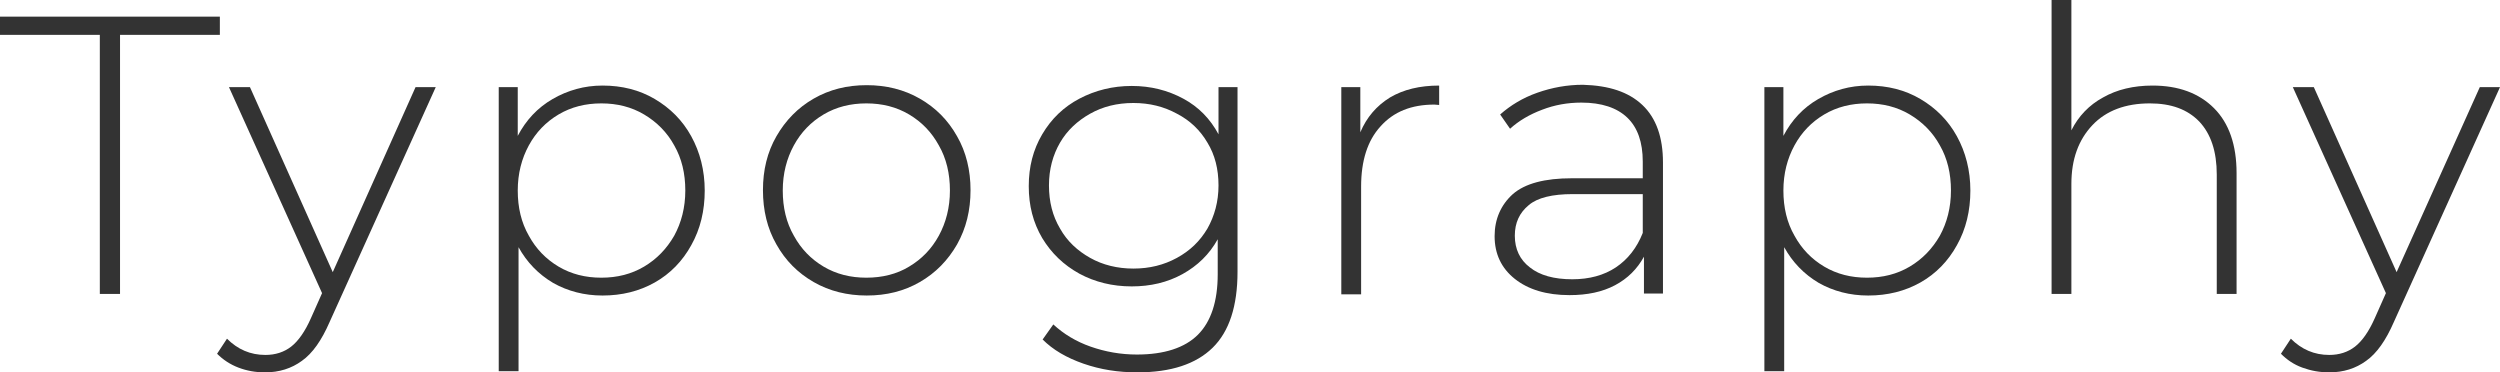
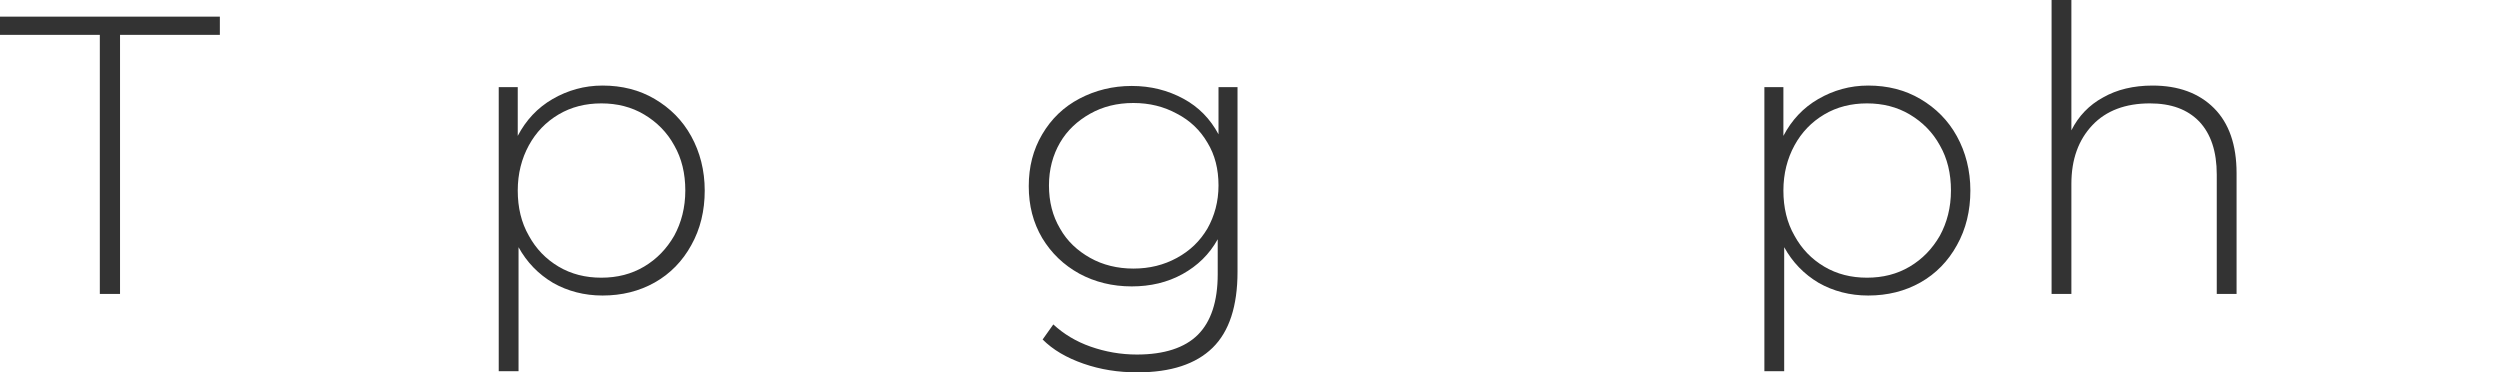
<svg xmlns="http://www.w3.org/2000/svg" id="Слой_1" x="0px" y="0px" viewBox="0 0 631.1 94" xml:space="preserve">
  <g>
    <g>
      <path fill="#333333" d="M25.2,8.8H0V4.2h55.5v4.6H30.3v65.4h-5.1V8.8z" />
-       <path fill="#333333" d="M110,22L83.2,81.3c-2,4.6-4.3,7.9-7,9.8C73.6,93,70.5,94,66.9,94c-2.4,0-4.6-0.4-6.7-1.2s-3.9-2-5.4-3.5 l2.5-3.8c2.7,2.7,5.9,4.1,9.7,4.1c2.5,0,4.7-0.7,6.5-2.1c1.8-1.4,3.5-3.8,5-7.2l2.8-6.3L57.8,22h5.3L84,68.7L104.9,22H110z" />
      <path fill="#333333" d="M165.3,25c3.9,2.3,7,5.4,9.2,9.4c2.2,4,3.4,8.6,3.4,13.7c0,5.1-1.1,9.7-3.4,13.8c-2.2,4-5.3,7.2-9.2,9.4 c-3.9,2.2-8.3,3.3-13.2,3.3c-4.6,0-8.8-1.1-12.5-3.2c-3.7-2.2-6.6-5.2-8.7-9v31.3h-5V22h4.8v12.3c2.1-4,5-7.1,8.8-9.3 c3.8-2.2,8-3.4,12.6-3.4C157,21.6,161.4,22.7,165.3,25z M162.6,67.3c3.2-1.9,5.7-4.5,7.6-7.8c1.8-3.3,2.8-7.1,2.8-11.4 c0-4.3-0.9-8.1-2.8-11.4c-1.8-3.3-4.4-5.9-7.6-7.8c-3.2-1.9-6.8-2.8-10.8-2.8s-7.6,0.9-10.8,2.8c-3.2,1.9-5.7,4.5-7.5,7.8 c-1.8,3.3-2.8,7.1-2.8,11.4c0,4.3,0.9,8.1,2.8,11.4c1.8,3.3,4.3,5.9,7.5,7.8c3.2,1.9,6.8,2.8,10.8,2.8S159.4,69.2,162.6,67.3z" />
-       <path fill="#333333" d="M205.4,71.2c-4-2.3-7.1-5.4-9.4-9.5c-2.3-4-3.4-8.6-3.4-13.7c0-5.1,1.1-9.6,3.4-13.6 c2.3-4,5.4-7.2,9.4-9.5c4-2.3,8.4-3.4,13.4-3.4c4.9,0,9.4,1.1,13.4,3.4c4,2.3,7.1,5.4,9.4,9.5c2.3,4,3.4,8.6,3.4,13.6 c0,5.1-1.1,9.6-3.4,13.7c-2.3,4-5.4,7.2-9.4,9.5c-4,2.3-8.4,3.4-13.4,3.4C213.9,74.6,209.4,73.5,205.4,71.2z M229.5,67.3 c3.2-1.9,5.7-4.5,7.5-7.8c1.8-3.3,2.8-7.1,2.8-11.4c0-4.3-0.9-8.1-2.8-11.4c-1.8-3.3-4.3-5.9-7.5-7.8c-3.2-1.9-6.8-2.8-10.8-2.8 s-7.6,0.9-10.8,2.8c-3.2,1.9-5.7,4.5-7.5,7.8c-1.8,3.3-2.8,7.1-2.8,11.4c0,4.3,0.9,8.1,2.8,11.4c1.8,3.3,4.3,5.9,7.5,7.8 c3.2,1.9,6.8,2.8,10.8,2.8S226.4,69.2,229.5,67.3z" />
      <path fill="#333333" d="M312.4,22v46.6c0,8.7-2.1,15.1-6.3,19.2c-4.2,4.1-10.5,6.2-19,6.2c-4.8,0-9.3-0.7-13.6-2.2 c-4.3-1.5-7.7-3.5-10.3-6.1l2.7-3.8c2.6,2.4,5.7,4.3,9.4,5.6c3.7,1.3,7.6,2,11.7,2c6.9,0,12.1-1.7,15.4-5c3.3-3.3,5-8.4,5-15.3 v-8.8c-2.1,3.8-5.1,6.7-8.9,8.8c-3.8,2.1-8.1,3.1-12.8,3.1c-4.9,0-9.3-1.1-13.2-3.2c-4-2.2-7.1-5.2-9.4-9 c-2.3-3.9-3.4-8.2-3.4-13.1c0-4.9,1.1-9.2,3.4-13.1c2.3-3.9,5.4-6.9,9.4-9c4-2.1,8.4-3.2,13.2-3.2c4.8,0,9.1,1.1,13,3.2 c3.9,2.1,6.8,5.1,8.9,9V22H312.4z M297.1,65.1c3.3-1.8,5.8-4.2,7.7-7.4c1.8-3.2,2.8-6.8,2.8-10.9c0-4.1-0.9-7.7-2.8-10.8 c-1.8-3.1-4.4-5.6-7.7-7.3c-3.3-1.8-6.9-2.7-11-2.7c-4.1,0-7.7,0.9-10.9,2.7c-3.2,1.8-5.8,4.2-7.6,7.3c-1.8,3.1-2.8,6.7-2.8,10.8 c0,4.1,0.9,7.7,2.8,10.9c1.8,3.2,4.4,5.6,7.6,7.4c3.2,1.8,6.9,2.7,10.9,2.7C290.2,67.8,293.8,66.9,297.1,65.1z" />
-       <path fill="#333333" d="M350.9,24.6c3.4-2,7.5-3,12.4-3v4.9l-1.2-0.1c-5.8,0-10.3,1.8-13.6,5.5c-3.3,3.6-4.9,8.7-4.9,15.2v27.2h-5 V22h4.8v11.4C345,29.6,347.5,26.7,350.9,24.6z" />
-       <path fill="#333333" d="M414.6,26.5c3.5,3.3,5.2,8.2,5.2,14.5v33.1H415v-9.3c-1.7,3.1-4.1,5.5-7.3,7.2c-3.2,1.7-7,2.5-11.5,2.5 c-5.8,0-10.4-1.4-13.8-4.1c-3.4-2.7-5.1-6.3-5.1-10.8c0-4.3,1.6-7.9,4.6-10.6c3.1-2.7,8.1-4,14.9-4h17.9v-4.2 c0-4.9-1.3-8.6-3.9-11.1c-2.6-2.5-6.5-3.8-11.6-3.8c-3.5,0-6.8,0.6-9.9,1.8c-3.2,1.2-5.9,2.8-8.1,4.8l-2.5-3.6 c2.6-2.3,5.7-4.2,9.4-5.5c3.7-1.3,7.5-2,11.5-2C406.2,21.6,411.1,23.2,414.6,26.5z M407.9,67.5c3-2,5.3-4.9,6.8-8.7V49H397 c-5.1,0-8.9,0.9-11.1,2.8c-2.3,1.9-3.5,4.4-3.5,7.7c0,3.4,1.3,6.1,3.8,8c2.5,2,6.1,3,10.7,3C401.2,70.5,404.9,69.5,407.9,67.5z" />
      <path fill="#333333" d="M484.8,25c3.9,2.3,7,5.4,9.2,9.4c2.2,4,3.4,8.6,3.4,13.7c0,5.1-1.1,9.7-3.4,13.8c-2.2,4-5.3,7.2-9.2,9.4 c-3.9,2.2-8.3,3.3-13.2,3.3c-4.6,0-8.8-1.1-12.5-3.2c-3.7-2.2-6.6-5.2-8.7-9v31.3h-5V22h4.8v12.3c2.1-4,5-7.1,8.8-9.3 c3.8-2.2,8-3.4,12.6-3.4C476.5,21.6,480.9,22.7,484.8,25z M482.1,67.3c3.2-1.9,5.7-4.5,7.6-7.8c1.8-3.3,2.8-7.1,2.8-11.4 c0-4.3-0.9-8.1-2.8-11.4c-1.8-3.3-4.4-5.9-7.6-7.8c-3.2-1.9-6.8-2.8-10.8-2.8s-7.6,0.9-10.8,2.8c-3.2,1.9-5.7,4.5-7.5,7.8 c-1.8,3.3-2.8,7.1-2.8,11.4c0,4.3,0.9,8.1,2.8,11.4c1.8,3.3,4.3,5.9,7.5,7.8c3.2,1.9,6.8,2.8,10.8,2.8S478.9,69.2,482.1,67.3z" />
      <path fill="#333333" d="M558.9,27.3c3.8,3.8,5.7,9.3,5.7,16.4v30.5h-5V44.1c0-5.9-1.5-10.3-4.4-13.4c-3-3.1-7.1-4.6-12.5-4.6 c-6.1,0-11,1.8-14.5,5.5c-3.5,3.7-5.3,8.6-5.3,14.8v27.8h-5V0h5v32.9c1.8-3.6,4.5-6.4,8-8.3c3.5-2,7.7-3,12.5-3 C549.9,21.6,555.1,23.5,558.9,27.3z" />
-       <path fill="#333333" d="M631.1,22l-26.8,59.3c-2,4.6-4.3,7.9-7,9.8c-2.6,1.9-5.7,2.9-9.3,2.9c-2.4,0-4.6-0.4-6.8-1.2 s-3.9-2-5.4-3.5l2.5-3.8c2.7,2.7,5.9,4.1,9.7,4.1c2.5,0,4.7-0.7,6.5-2.1c1.8-1.4,3.5-3.8,5-7.2l2.8-6.3l-23.5-52h5.3l20.9,46.7 L626,22H631.1z" />
    </g>
  </g>
</svg>